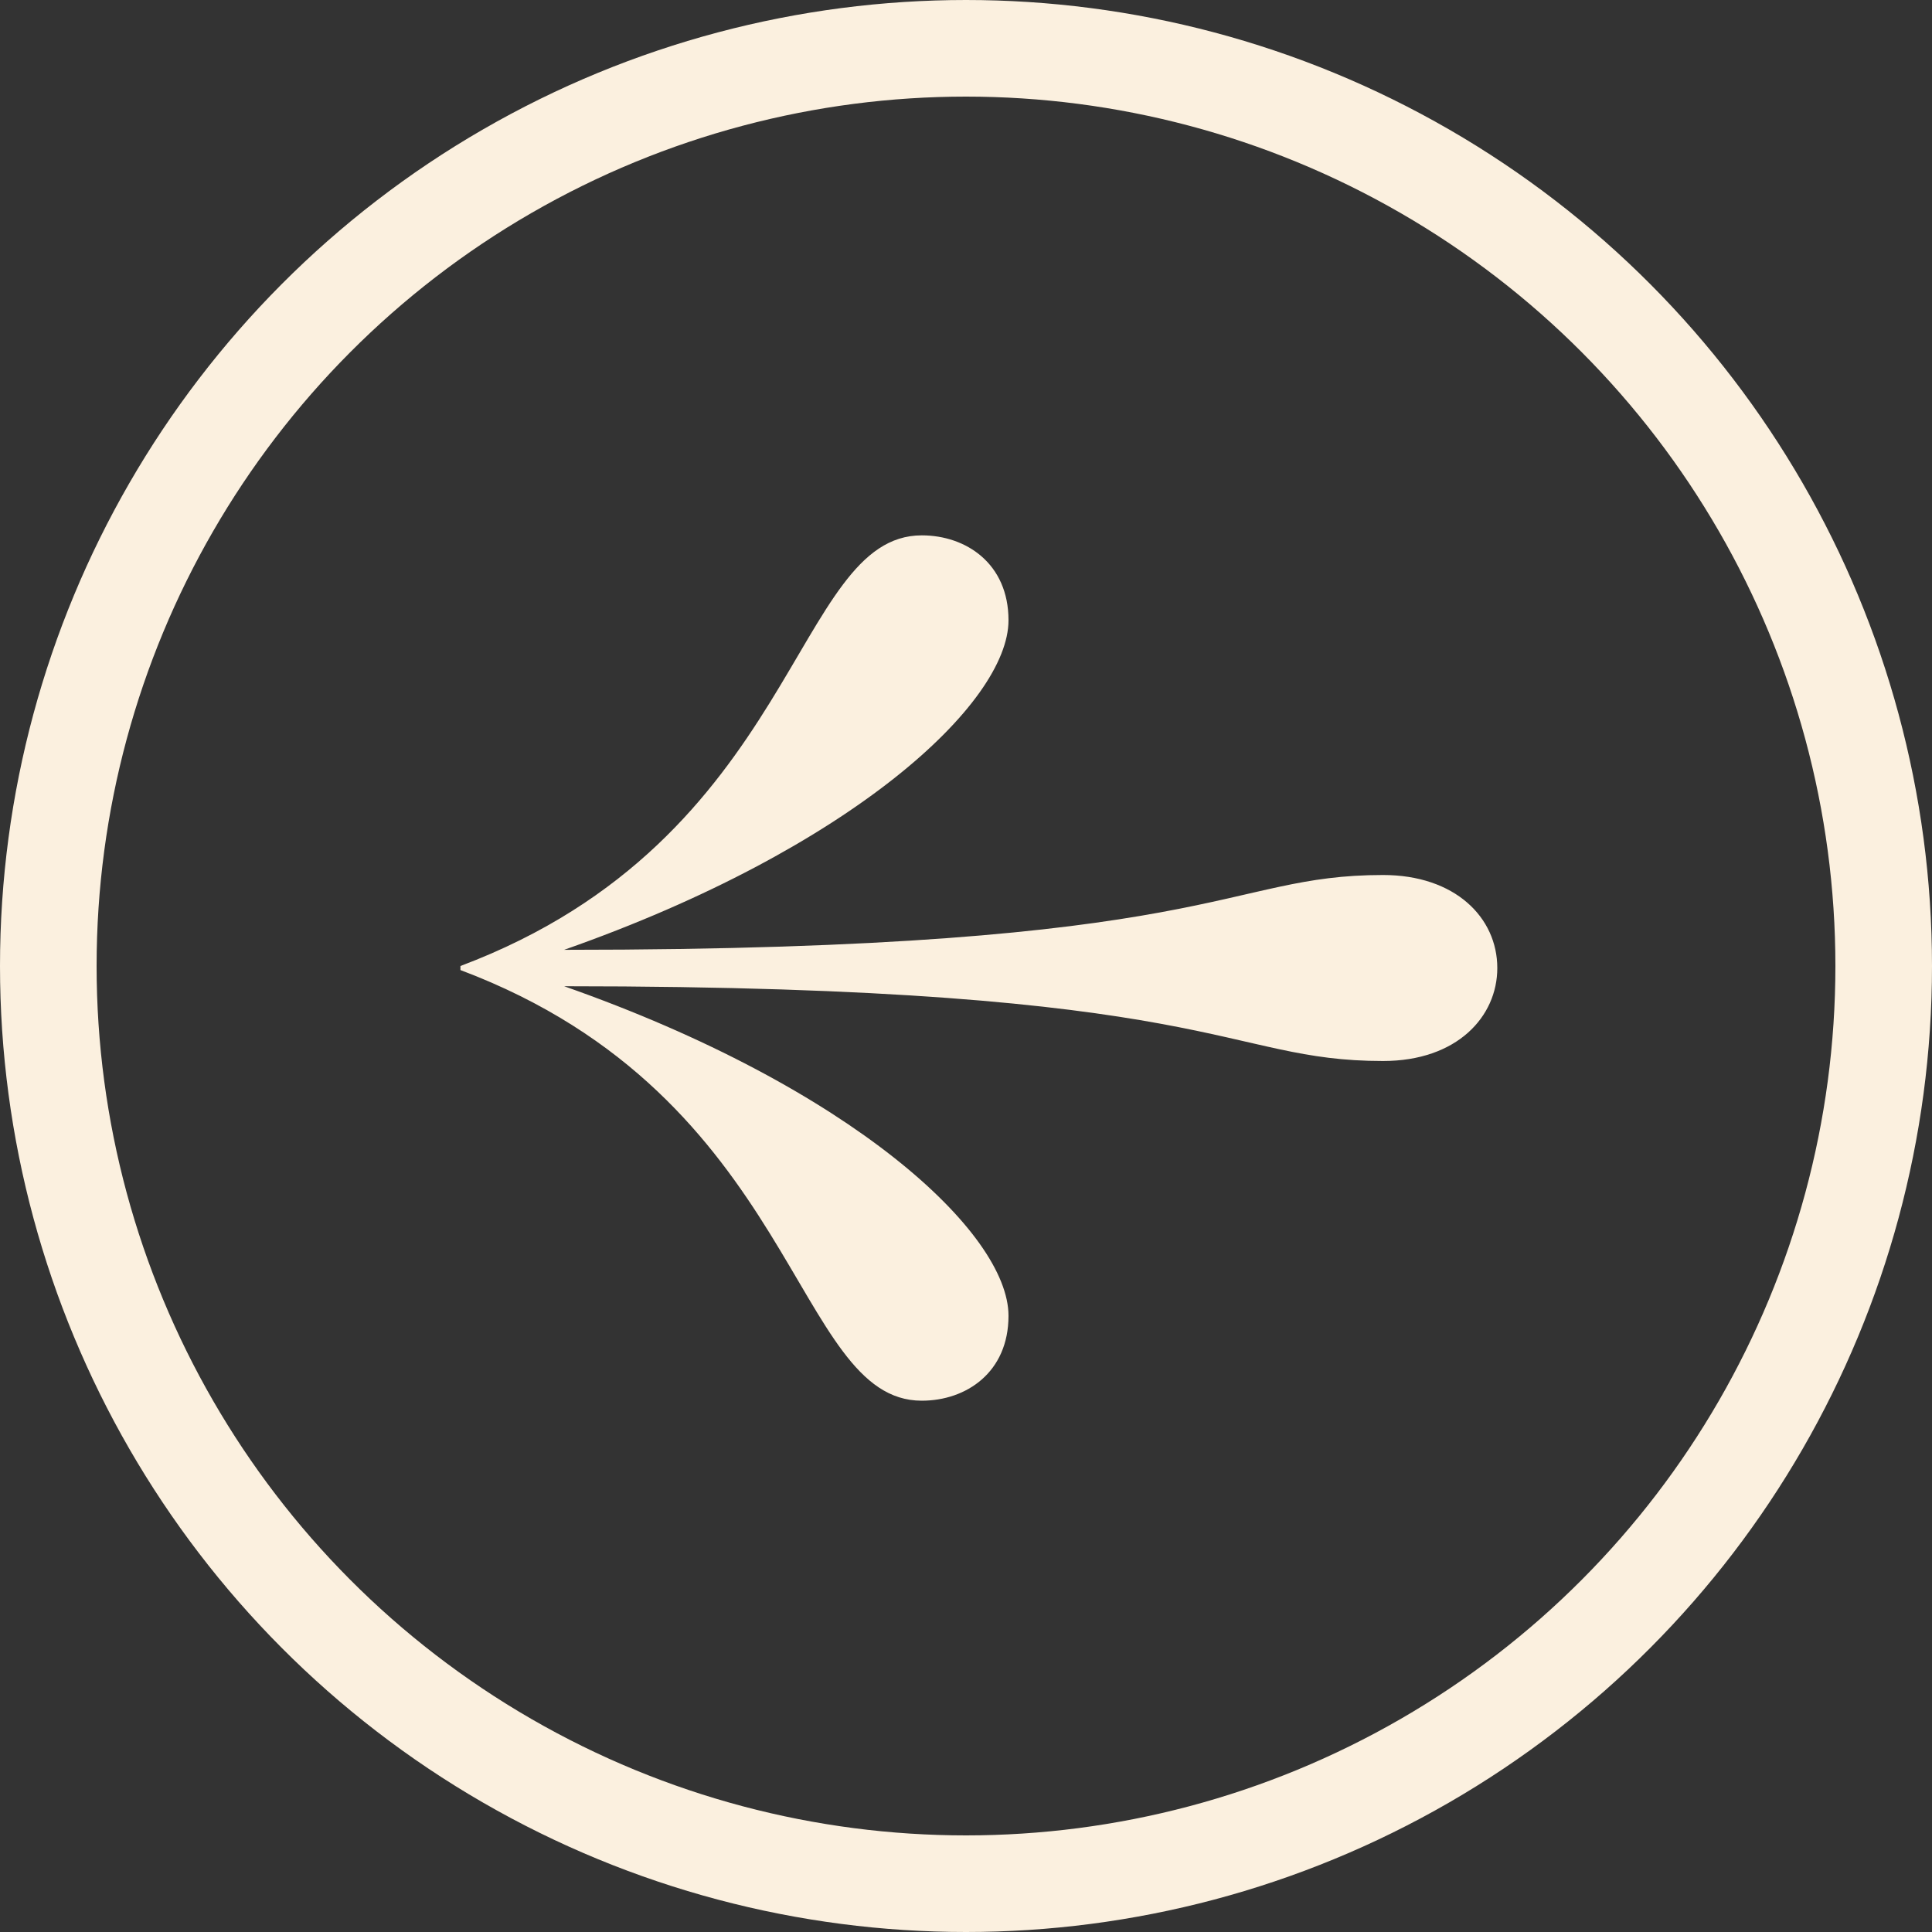
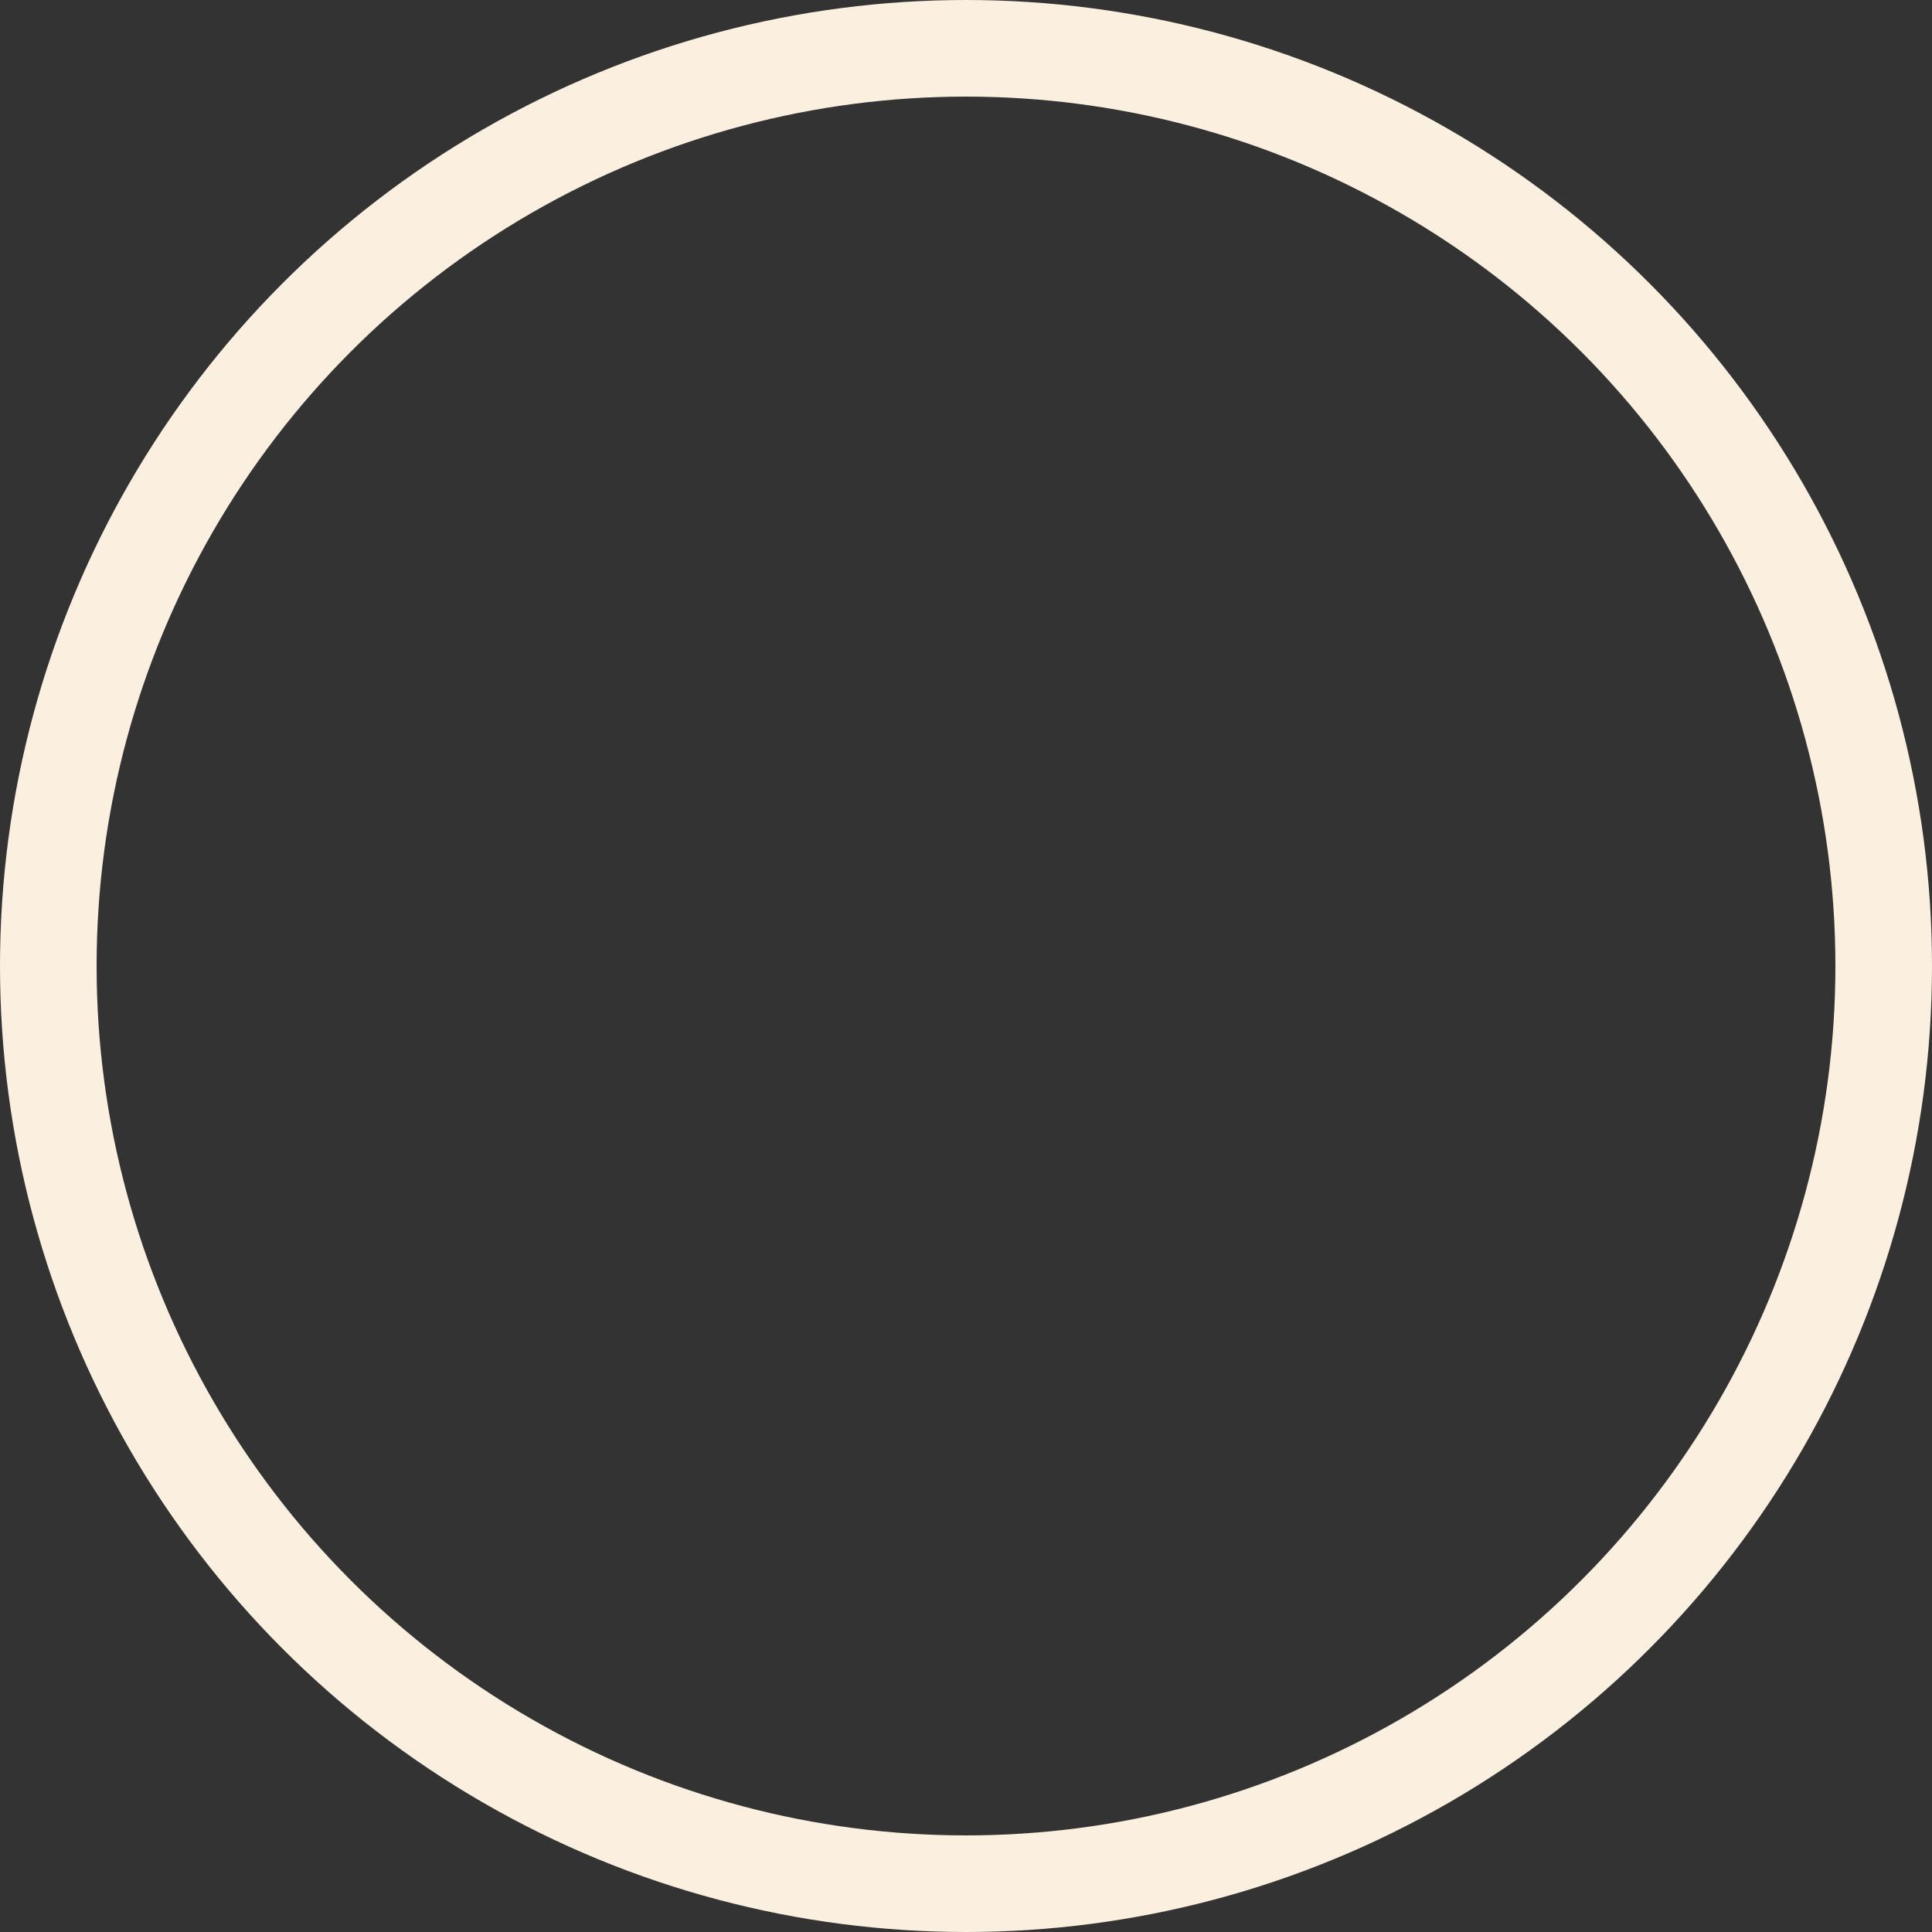
<svg xmlns="http://www.w3.org/2000/svg" width="40" height="40" viewBox="0 0 40 40" fill="none">
  <rect x="0" y="0" width="40" height="40" fill="#333333" stroke="none" />
  <g id="Component 2">
    <circle id="Ellipse 8" cx="20" cy="20" r="19" transform="rotate(-180 20 20)" stroke="#FBF0DF" stroke-width="2" />
-     <path id="Vector" d="M31 20.042C31 18.995 30.124 18.116 28.634 18.116C25.305 18.116 25.305 19.665 11.68 19.665C17.638 17.572 20.88 14.558 20.88 12.842C20.88 11.67 20.004 11.084 19.084 11.084C16.411 11.084 16.543 17.363 9.533 20L9.533 20.084C16.543 22.721 16.411 29 19.084 29C20.004 29 20.88 28.414 20.88 27.242C20.88 25.526 17.638 22.512 11.68 20.419C25.305 20.419 25.305 21.967 28.634 21.967C30.168 21.967 31 21.047 31 20.042Z" fill="#FBF0DF" />
  </g>
</svg>